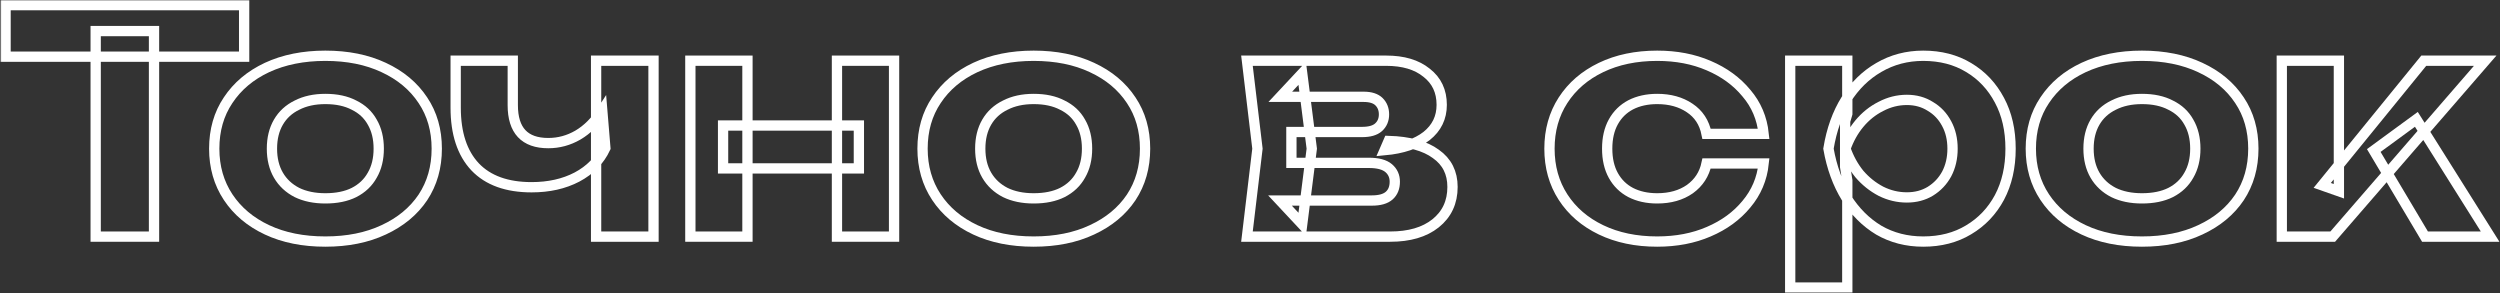
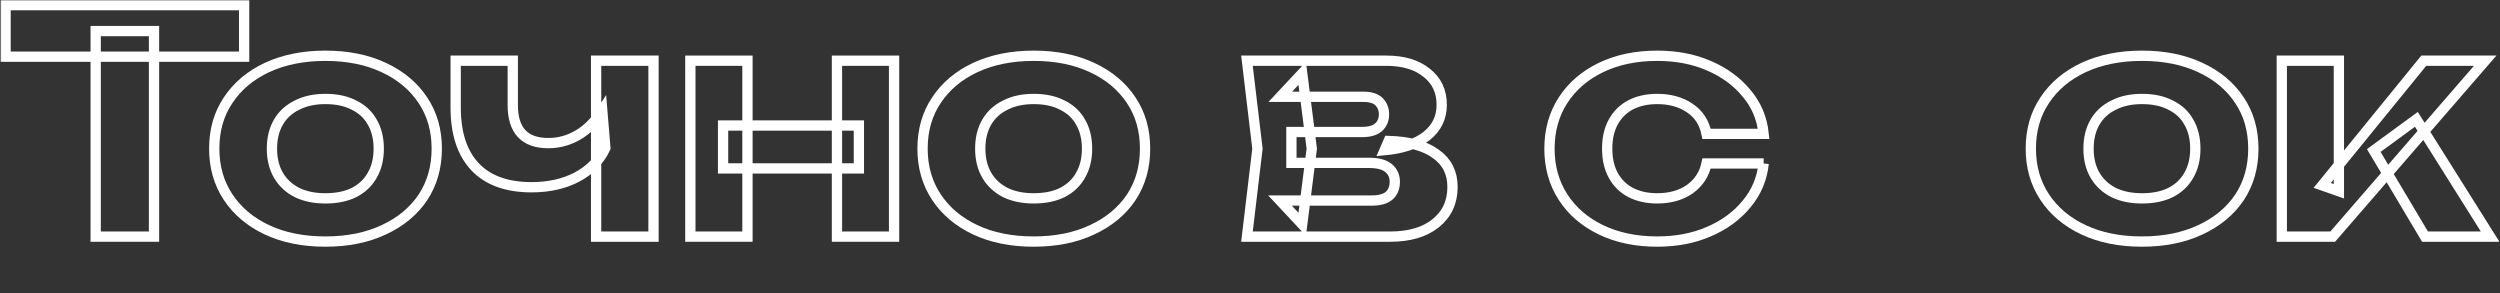
<svg xmlns="http://www.w3.org/2000/svg" width="972" height="114" viewBox="0 0 972 114" fill="none">
  <rect x="0" y="0" width="972" height="114" fill="#333333" stroke="none" />
  <mask id="path-1-outside-1_447_137" maskUnits="userSpaceOnUse" x="0.16" y="0" width="972" height="114" fill="black">
    <rect fill="white" x="0.16" width="972" height="114" />
    <path d="M37.2 12.08H59.88V92H37.2V12.08ZM2.16 2H94.92V22.04H2.16V2Z" />
    <path d="M126.493 93.92C117.853 93.92 110.293 92.4 103.813 89.36C97.333 86.32 92.293 82.08 88.693 76.64C85.093 71.2 83.293 64.92 83.293 57.8C83.293 50.6 85.093 44.32 88.693 38.96C92.293 33.52 97.333 29.28 103.813 26.24C110.373 23.2 117.933 21.68 126.493 21.68C135.133 21.68 142.693 23.2 149.173 26.24C155.733 29.28 160.813 33.52 164.413 38.96C168.013 44.32 169.813 50.6 169.813 57.8C169.813 65 168.013 71.32 164.413 76.76C160.813 82.12 155.733 86.32 149.173 89.36C142.693 92.4 135.133 93.92 126.493 93.92ZM126.493 77.12C130.893 77.12 134.613 76.36 137.653 74.84C140.773 73.24 143.133 71 144.733 68.12C146.413 65.24 147.253 61.8 147.253 57.8C147.253 53.8 146.413 50.36 144.733 47.48C143.133 44.6 140.773 42.4 137.653 40.88C134.613 39.28 130.893 38.48 126.493 38.48C122.253 38.48 118.573 39.28 115.453 40.88C112.333 42.4 109.933 44.6 108.253 47.48C106.573 50.36 105.733 53.8 105.733 57.8C105.733 61.8 106.573 65.24 108.253 68.12C109.933 71 112.333 73.24 115.453 74.84C118.573 76.36 122.253 77.12 126.493 77.12Z" />
-     <path d="M206.686 72.8C197.086 72.8 189.766 70.16 184.726 64.88C179.686 59.52 177.166 51.84 177.166 41.84V23.6H199.366V40.88C199.366 50.72 203.966 55.64 213.166 55.64C217.246 55.64 221.086 54.6 224.686 52.52C228.366 50.36 231.526 47.2 234.166 43.04L235.366 57.56C233.126 62.36 229.446 66.12 224.326 68.84C219.286 71.48 213.406 72.8 206.686 72.8ZM231.766 92V23.6H254.086V92H231.766Z" />
-     <path d="M268.411 23.6H290.611V92H268.411V23.6ZM325.411 23.6H347.611V92H325.411V23.6ZM281.131 48.8H333.931V65.48H281.131V48.8Z" />
    <path d="M401.884 93.92C393.244 93.92 385.684 92.4 379.204 89.36C372.724 86.32 367.684 82.08 364.084 76.64C360.484 71.2 358.684 64.92 358.684 57.8C358.684 50.6 360.484 44.32 364.084 38.96C367.684 33.52 372.724 29.28 379.204 26.24C385.764 23.2 393.324 21.68 401.884 21.68C410.524 21.68 418.084 23.2 424.564 26.24C431.124 29.28 436.204 33.52 439.804 38.96C443.404 44.32 445.204 50.6 445.204 57.8C445.204 65 443.404 71.32 439.804 76.76C436.204 82.12 431.124 86.32 424.564 89.36C418.084 92.4 410.524 93.92 401.884 93.92ZM401.884 77.12C406.284 77.12 410.004 76.36 413.044 74.84C416.164 73.24 418.524 71 420.124 68.12C421.804 65.24 422.644 61.8 422.644 57.8C422.644 53.8 421.804 50.36 420.124 47.48C418.524 44.6 416.164 42.4 413.044 40.88C410.004 39.28 406.284 38.48 401.884 38.48C397.644 38.48 393.964 39.28 390.844 40.88C387.724 42.4 385.324 44.6 383.644 47.48C381.964 50.36 381.124 53.8 381.124 57.8C381.124 61.8 381.964 65.24 383.644 68.12C385.324 71 387.724 73.24 390.844 74.84C393.964 76.36 397.644 77.12 401.884 77.12Z" />
    <path d="M484.817 92L488.897 57.8L484.817 23.6H538.937C545.577 23.6 550.817 25.16 554.657 28.28C558.577 31.32 560.537 35.48 560.537 40.76C560.537 45.72 558.577 49.76 554.657 52.88C550.737 55.92 545.297 57.76 538.337 58.4L539.897 54.8C547.897 55.04 554.017 56.72 558.257 59.84C562.577 62.88 564.737 67.16 564.737 72.68C564.737 78.6 562.537 83.32 558.137 86.84C553.817 90.28 547.937 92 540.497 92H484.817ZM506.297 87.2L497.657 77.96H533.417C536.457 77.96 538.697 77.32 540.137 76.04C541.577 74.76 542.297 72.96 542.297 70.64C542.297 68.48 541.497 66.72 539.897 65.36C538.297 64 535.737 63.32 532.217 63.32H502.097V51.32H529.577C532.457 51.32 534.577 50.72 535.937 49.52C537.377 48.24 538.097 46.56 538.097 44.48C538.097 42.48 537.457 40.84 536.177 39.56C534.897 38.28 532.897 37.64 530.177 37.64H497.777L506.297 28.52L510.017 57.8L506.297 87.2Z" />
    <path d="M685.714 63.56C685.074 69.56 682.834 74.84 678.994 79.4C675.234 83.96 670.354 87.52 664.354 90.08C658.434 92.64 651.754 93.92 644.314 93.92C636.074 93.92 628.794 92.4 622.474 89.36C616.154 86.32 611.234 82.08 607.714 76.64C604.194 71.2 602.434 64.92 602.434 57.8C602.434 50.68 604.194 44.4 607.714 38.96C611.234 33.52 616.154 29.28 622.474 26.24C628.794 23.2 636.074 21.68 644.314 21.68C651.754 21.68 658.434 22.96 664.354 25.52C670.354 28.08 675.234 31.64 678.994 36.2C682.834 40.68 685.074 45.96 685.714 52.04H663.514C662.634 47.64 660.434 44.28 656.914 41.96C653.474 39.64 649.274 38.48 644.314 38.48C640.394 38.48 636.954 39.24 633.994 40.76C631.114 42.28 628.874 44.48 627.274 47.36C625.674 50.24 624.874 53.72 624.874 57.8C624.874 61.88 625.674 65.36 627.274 68.24C628.874 71.12 631.114 73.32 633.994 74.84C636.954 76.36 640.394 77.12 644.314 77.12C649.354 77.12 653.594 75.92 657.034 73.52C660.474 71.04 662.634 67.72 663.514 63.56H685.714Z" />
    <path d="M696.028 23.6H718.228V44.24L717.388 47.12V64.88L718.228 70.16V111.8H696.028V23.6ZM710.908 57.8C712.108 50.44 714.388 44.08 717.748 38.72C721.108 33.36 725.348 29.2 730.468 26.24C735.668 23.2 741.428 21.68 747.748 21.68C754.468 21.68 760.348 23.2 765.388 26.24C770.508 29.28 774.508 33.52 777.388 38.96C780.268 44.32 781.708 50.6 781.708 57.8C781.708 65 780.268 71.32 777.388 76.76C774.508 82.12 770.508 86.32 765.388 89.36C760.348 92.4 754.468 93.92 747.748 93.92C741.348 93.92 735.588 92.44 730.468 89.48C725.428 86.44 721.228 82.24 717.868 76.88C714.508 71.44 712.188 65.08 710.908 57.8ZM759.148 57.8C759.148 54.12 758.388 50.88 756.868 48.08C755.348 45.2 753.228 42.96 750.508 41.36C747.868 39.68 744.828 38.84 741.388 38.84C737.868 38.84 734.508 39.68 731.308 41.36C728.108 42.96 725.308 45.2 722.908 48.08C720.588 50.88 718.788 54.12 717.508 57.8C718.788 61.48 720.588 64.76 722.908 67.64C725.308 70.44 728.108 72.68 731.308 74.36C734.508 75.96 737.868 76.76 741.388 76.76C744.828 76.76 747.868 75.96 750.508 74.36C753.228 72.68 755.348 70.44 756.868 67.64C758.388 64.76 759.148 61.48 759.148 57.8Z" />
    <path d="M832.782 93.92C824.142 93.92 816.582 92.4 810.102 89.36C803.622 86.32 798.582 82.08 794.982 76.64C791.382 71.2 789.582 64.92 789.582 57.8C789.582 50.6 791.382 44.32 794.982 38.96C798.582 33.52 803.622 29.28 810.102 26.24C816.662 23.2 824.222 21.68 832.782 21.68C841.422 21.68 848.982 23.2 855.462 26.24C862.022 29.28 867.102 33.52 870.702 38.96C874.302 44.32 876.102 50.6 876.102 57.8C876.102 65 874.302 71.32 870.702 76.76C867.102 82.12 862.022 86.32 855.462 89.36C848.982 92.4 841.422 93.92 832.782 93.92ZM832.782 77.12C837.182 77.12 840.902 76.36 843.942 74.84C847.062 73.24 849.422 71 851.022 68.12C852.702 65.24 853.542 61.8 853.542 57.8C853.542 53.8 852.702 50.36 851.022 47.48C849.422 44.6 847.062 42.4 843.942 40.88C840.902 39.28 837.182 38.48 832.782 38.48C828.542 38.48 824.862 39.28 821.742 40.88C818.622 42.4 816.222 44.6 814.542 47.48C812.862 50.36 812.022 53.8 812.022 57.8C812.022 61.8 812.862 65.24 814.542 68.12C816.222 71 818.622 73.24 821.742 74.84C824.862 76.36 828.542 77.12 832.782 77.12Z" />
    <path d="M887.161 92V23.6H909.361V74.36L902.881 72.08L942.361 23.6H966.241L906.961 92H887.161ZM942.841 92L922.921 58.52L939.481 46.4L968.161 92H942.841Z" />
  </mask>
  <path d="M37.2 12.08H59.88V92H37.2V12.08ZM2.16 2H94.92V22.04H2.16V2Z" stroke="white" stroke-width="4" mask="url(#path-1-outside-1_447_137)" />
  <path d="M126.493 93.92C117.853 93.92 110.293 92.4 103.813 89.36C97.333 86.32 92.293 82.08 88.693 76.64C85.093 71.2 83.293 64.92 83.293 57.8C83.293 50.6 85.093 44.32 88.693 38.96C92.293 33.52 97.333 29.28 103.813 26.24C110.373 23.2 117.933 21.68 126.493 21.68C135.133 21.68 142.693 23.2 149.173 26.24C155.733 29.28 160.813 33.52 164.413 38.96C168.013 44.32 169.813 50.6 169.813 57.8C169.813 65 168.013 71.32 164.413 76.76C160.813 82.12 155.733 86.32 149.173 89.36C142.693 92.4 135.133 93.92 126.493 93.92ZM126.493 77.12C130.893 77.12 134.613 76.36 137.653 74.84C140.773 73.24 143.133 71 144.733 68.12C146.413 65.24 147.253 61.8 147.253 57.8C147.253 53.8 146.413 50.36 144.733 47.48C143.133 44.6 140.773 42.4 137.653 40.88C134.613 39.28 130.893 38.48 126.493 38.48C122.253 38.48 118.573 39.28 115.453 40.88C112.333 42.4 109.933 44.6 108.253 47.48C106.573 50.36 105.733 53.8 105.733 57.8C105.733 61.8 106.573 65.24 108.253 68.12C109.933 71 112.333 73.24 115.453 74.84C118.573 76.36 122.253 77.12 126.493 77.12Z" stroke="white" stroke-width="4" mask="url(#path-1-outside-1_447_137)" />
  <path d="M206.686 72.8C197.086 72.8 189.766 70.16 184.726 64.88C179.686 59.52 177.166 51.84 177.166 41.84V23.6H199.366V40.88C199.366 50.72 203.966 55.64 213.166 55.64C217.246 55.64 221.086 54.6 224.686 52.52C228.366 50.36 231.526 47.2 234.166 43.04L235.366 57.56C233.126 62.36 229.446 66.12 224.326 68.84C219.286 71.48 213.406 72.8 206.686 72.8ZM231.766 92V23.6H254.086V92H231.766Z" stroke="white" stroke-width="4" mask="url(#path-1-outside-1_447_137)" />
  <path d="M268.411 23.6H290.611V92H268.411V23.6ZM325.411 23.6H347.611V92H325.411V23.6ZM281.131 48.8H333.931V65.48H281.131V48.8Z" stroke="white" stroke-width="4" mask="url(#path-1-outside-1_447_137)" />
  <path d="M401.884 93.92C393.244 93.92 385.684 92.4 379.204 89.36C372.724 86.32 367.684 82.08 364.084 76.64C360.484 71.2 358.684 64.92 358.684 57.8C358.684 50.6 360.484 44.32 364.084 38.96C367.684 33.52 372.724 29.28 379.204 26.24C385.764 23.2 393.324 21.68 401.884 21.68C410.524 21.68 418.084 23.2 424.564 26.24C431.124 29.28 436.204 33.52 439.804 38.96C443.404 44.32 445.204 50.6 445.204 57.8C445.204 65 443.404 71.32 439.804 76.76C436.204 82.12 431.124 86.32 424.564 89.36C418.084 92.4 410.524 93.92 401.884 93.92ZM401.884 77.12C406.284 77.12 410.004 76.36 413.044 74.84C416.164 73.24 418.524 71 420.124 68.12C421.804 65.24 422.644 61.8 422.644 57.8C422.644 53.8 421.804 50.36 420.124 47.48C418.524 44.6 416.164 42.4 413.044 40.88C410.004 39.28 406.284 38.48 401.884 38.48C397.644 38.48 393.964 39.28 390.844 40.88C387.724 42.4 385.324 44.6 383.644 47.48C381.964 50.36 381.124 53.8 381.124 57.8C381.124 61.8 381.964 65.24 383.644 68.12C385.324 71 387.724 73.24 390.844 74.84C393.964 76.36 397.644 77.12 401.884 77.12Z" stroke="white" stroke-width="4" mask="url(#path-1-outside-1_447_137)" />
  <path d="M484.817 92L488.897 57.8L484.817 23.6H538.937C545.577 23.6 550.817 25.16 554.657 28.28C558.577 31.32 560.537 35.48 560.537 40.76C560.537 45.72 558.577 49.76 554.657 52.88C550.737 55.92 545.297 57.76 538.337 58.4L539.897 54.8C547.897 55.04 554.017 56.72 558.257 59.84C562.577 62.88 564.737 67.16 564.737 72.68C564.737 78.6 562.537 83.32 558.137 86.84C553.817 90.28 547.937 92 540.497 92H484.817ZM506.297 87.2L497.657 77.96H533.417C536.457 77.96 538.697 77.32 540.137 76.04C541.577 74.76 542.297 72.96 542.297 70.64C542.297 68.48 541.497 66.72 539.897 65.36C538.297 64 535.737 63.32 532.217 63.32H502.097V51.32H529.577C532.457 51.32 534.577 50.72 535.937 49.52C537.377 48.24 538.097 46.56 538.097 44.48C538.097 42.48 537.457 40.84 536.177 39.56C534.897 38.28 532.897 37.64 530.177 37.64H497.777L506.297 28.52L510.017 57.8L506.297 87.2Z" stroke="white" stroke-width="4" mask="url(#path-1-outside-1_447_137)" />
-   <path d="M685.714 63.56C685.074 69.56 682.834 74.84 678.994 79.4C675.234 83.96 670.354 87.52 664.354 90.08C658.434 92.64 651.754 93.92 644.314 93.92C636.074 93.92 628.794 92.4 622.474 89.36C616.154 86.32 611.234 82.08 607.714 76.64C604.194 71.2 602.434 64.92 602.434 57.8C602.434 50.68 604.194 44.4 607.714 38.96C611.234 33.52 616.154 29.28 622.474 26.24C628.794 23.2 636.074 21.68 644.314 21.68C651.754 21.68 658.434 22.96 664.354 25.52C670.354 28.08 675.234 31.64 678.994 36.2C682.834 40.68 685.074 45.96 685.714 52.04H663.514C662.634 47.64 660.434 44.28 656.914 41.96C653.474 39.64 649.274 38.48 644.314 38.48C640.394 38.48 636.954 39.24 633.994 40.76C631.114 42.28 628.874 44.48 627.274 47.36C625.674 50.24 624.874 53.72 624.874 57.8C624.874 61.88 625.674 65.36 627.274 68.24C628.874 71.12 631.114 73.32 633.994 74.84C636.954 76.36 640.394 77.12 644.314 77.12C649.354 77.12 653.594 75.92 657.034 73.52C660.474 71.04 662.634 67.72 663.514 63.56H685.714Z" stroke="white" stroke-width="4" mask="url(#path-1-outside-1_447_137)" />
-   <path d="M696.028 23.6H718.228V44.24L717.388 47.12V64.88L718.228 70.16V111.8H696.028V23.6ZM710.908 57.8C712.108 50.44 714.388 44.08 717.748 38.72C721.108 33.36 725.348 29.2 730.468 26.24C735.668 23.2 741.428 21.68 747.748 21.68C754.468 21.68 760.348 23.2 765.388 26.24C770.508 29.28 774.508 33.52 777.388 38.96C780.268 44.32 781.708 50.6 781.708 57.8C781.708 65 780.268 71.32 777.388 76.76C774.508 82.12 770.508 86.32 765.388 89.36C760.348 92.4 754.468 93.92 747.748 93.92C741.348 93.92 735.588 92.44 730.468 89.48C725.428 86.44 721.228 82.24 717.868 76.88C714.508 71.44 712.188 65.08 710.908 57.8ZM759.148 57.8C759.148 54.12 758.388 50.88 756.868 48.08C755.348 45.2 753.228 42.96 750.508 41.36C747.868 39.68 744.828 38.84 741.388 38.84C737.868 38.84 734.508 39.68 731.308 41.36C728.108 42.96 725.308 45.2 722.908 48.08C720.588 50.88 718.788 54.12 717.508 57.8C718.788 61.48 720.588 64.76 722.908 67.64C725.308 70.44 728.108 72.68 731.308 74.36C734.508 75.96 737.868 76.76 741.388 76.76C744.828 76.76 747.868 75.96 750.508 74.36C753.228 72.68 755.348 70.44 756.868 67.64C758.388 64.76 759.148 61.48 759.148 57.8Z" stroke="white" stroke-width="4" mask="url(#path-1-outside-1_447_137)" />
+   <path d="M685.714 63.56C685.074 69.56 682.834 74.84 678.994 79.4C675.234 83.96 670.354 87.52 664.354 90.08C658.434 92.64 651.754 93.92 644.314 93.92C636.074 93.92 628.794 92.4 622.474 89.36C616.154 86.32 611.234 82.08 607.714 76.64C604.194 71.2 602.434 64.92 602.434 57.8C602.434 50.68 604.194 44.4 607.714 38.96C611.234 33.52 616.154 29.28 622.474 26.24C628.794 23.2 636.074 21.68 644.314 21.68C651.754 21.68 658.434 22.96 664.354 25.52C670.354 28.08 675.234 31.64 678.994 36.2C682.834 40.68 685.074 45.96 685.714 52.04H663.514C662.634 47.64 660.434 44.28 656.914 41.96C653.474 39.64 649.274 38.48 644.314 38.48C640.394 38.48 636.954 39.24 633.994 40.76C631.114 42.28 628.874 44.48 627.274 47.36C625.674 50.24 624.874 53.72 624.874 57.8C624.874 61.88 625.674 65.36 627.274 68.24C628.874 71.12 631.114 73.32 633.994 74.84C636.954 76.36 640.394 77.12 644.314 77.12C649.354 77.12 653.594 75.92 657.034 73.52C660.474 71.04 662.634 67.72 663.514 63.56H685.714" stroke="white" stroke-width="4" mask="url(#path-1-outside-1_447_137)" />
  <path d="M832.782 93.92C824.142 93.92 816.582 92.4 810.102 89.36C803.622 86.32 798.582 82.08 794.982 76.64C791.382 71.2 789.582 64.92 789.582 57.8C789.582 50.6 791.382 44.32 794.982 38.96C798.582 33.52 803.622 29.28 810.102 26.24C816.662 23.2 824.222 21.68 832.782 21.68C841.422 21.68 848.982 23.2 855.462 26.24C862.022 29.28 867.102 33.52 870.702 38.96C874.302 44.32 876.102 50.6 876.102 57.8C876.102 65 874.302 71.32 870.702 76.76C867.102 82.12 862.022 86.32 855.462 89.36C848.982 92.4 841.422 93.92 832.782 93.92ZM832.782 77.12C837.182 77.12 840.902 76.36 843.942 74.84C847.062 73.24 849.422 71 851.022 68.12C852.702 65.24 853.542 61.8 853.542 57.8C853.542 53.8 852.702 50.36 851.022 47.48C849.422 44.6 847.062 42.4 843.942 40.88C840.902 39.28 837.182 38.48 832.782 38.48C828.542 38.48 824.862 39.28 821.742 40.88C818.622 42.4 816.222 44.6 814.542 47.48C812.862 50.36 812.022 53.8 812.022 57.8C812.022 61.8 812.862 65.24 814.542 68.12C816.222 71 818.622 73.24 821.742 74.84C824.862 76.36 828.542 77.12 832.782 77.12Z" stroke="white" stroke-width="4" mask="url(#path-1-outside-1_447_137)" />
  <path d="M887.161 92V23.6H909.361V74.36L902.881 72.08L942.361 23.6H966.241L906.961 92H887.161ZM942.841 92L922.921 58.52L939.481 46.4L968.161 92H942.841Z" stroke="white" stroke-width="4" mask="url(#path-1-outside-1_447_137)" />
</svg>